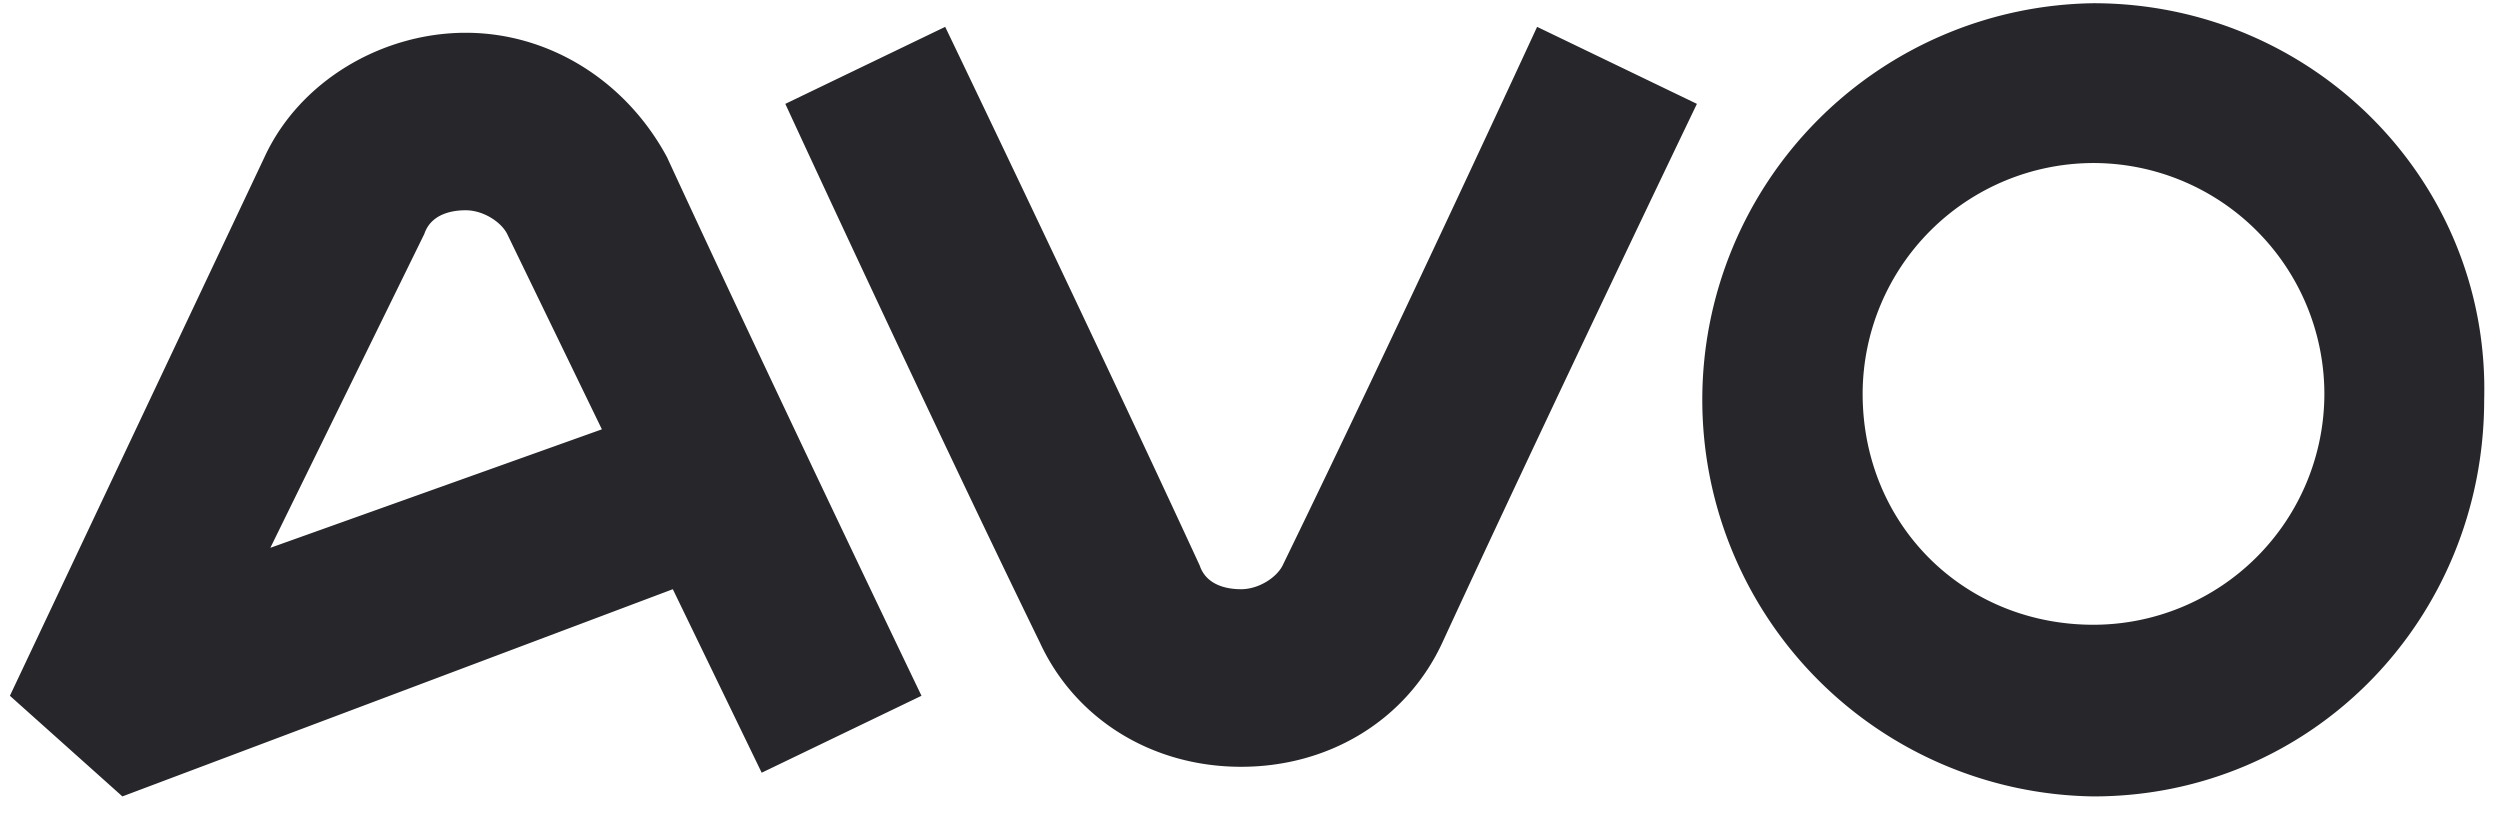
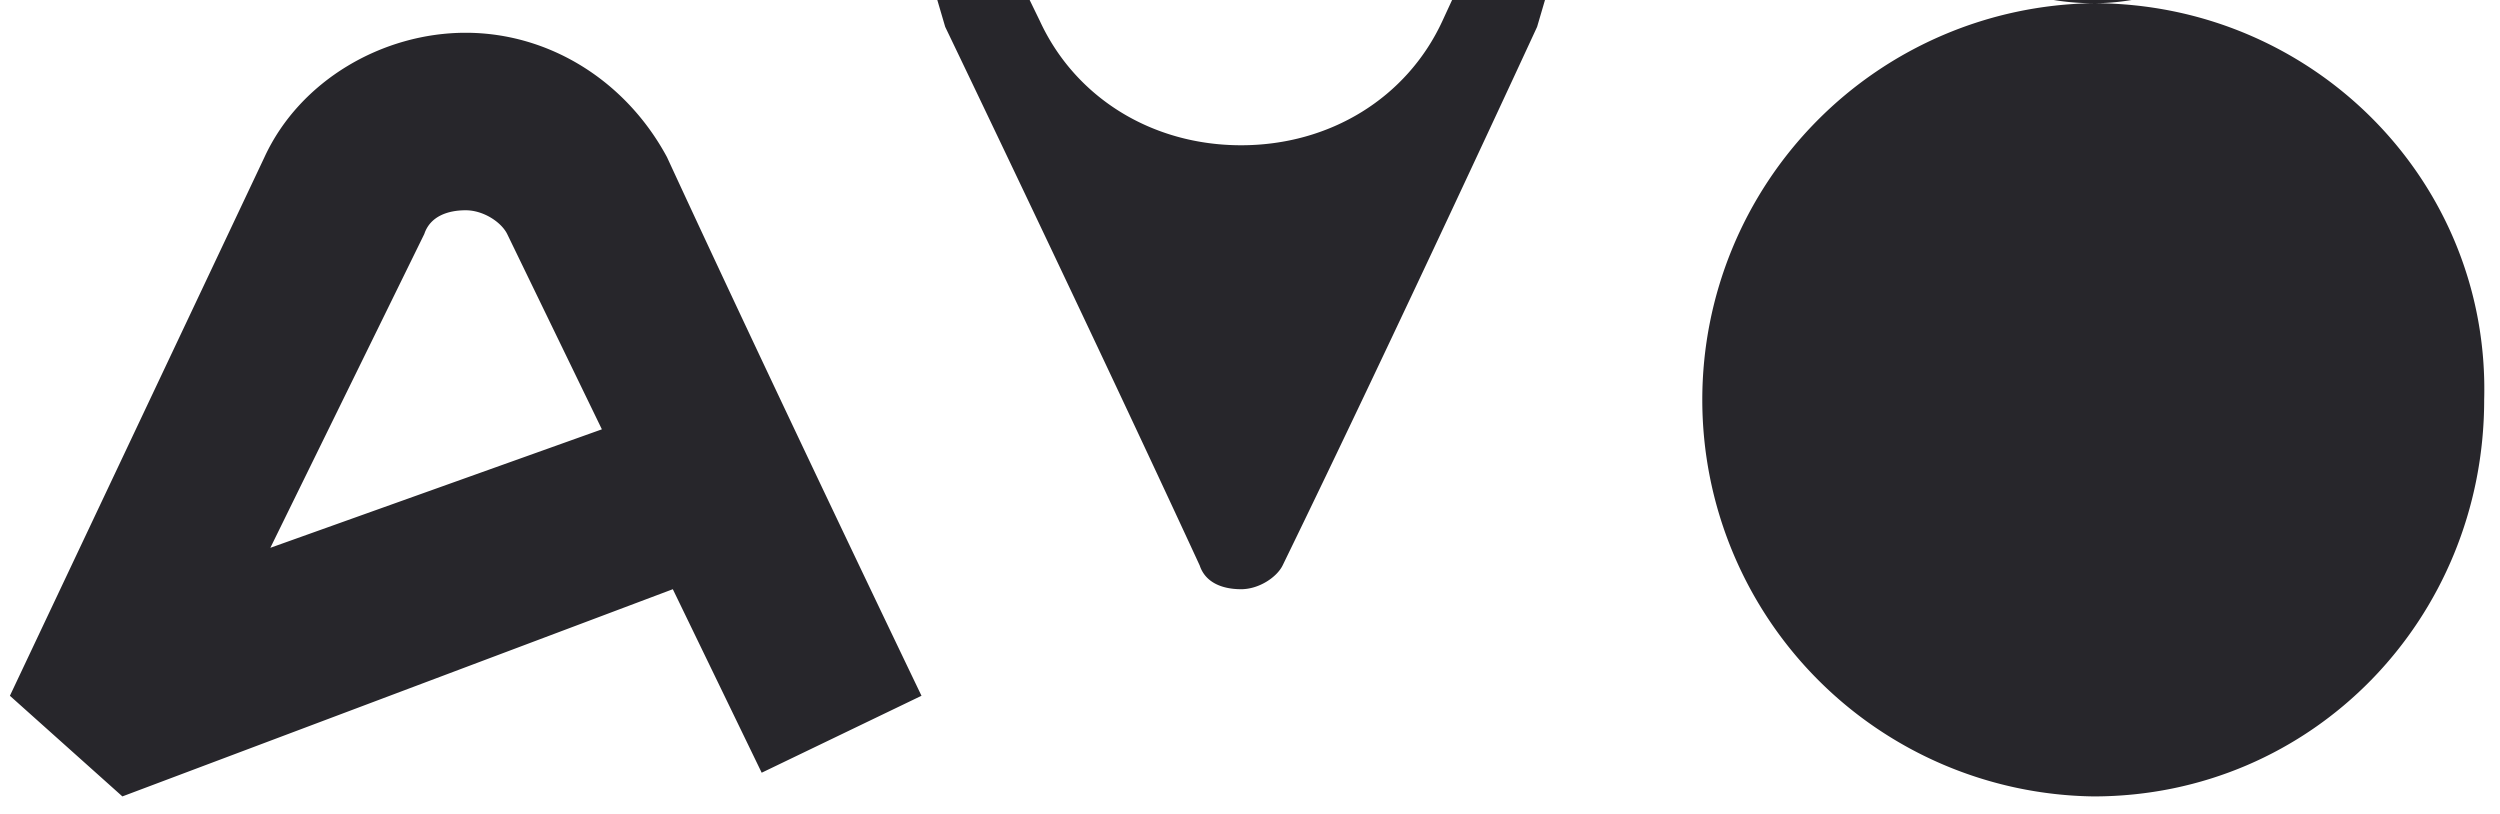
<svg xmlns="http://www.w3.org/2000/svg" viewBox="0 0 33.337 10.848">
-   <path d="M6.21.437C5.105.437 4 1.07 3.527 2.095L.132 9.278l1.5 1.342 7.34-2.763 1.185 2.447 2.131-1.026s-1.973-4.105-3.394-7.183C8.341 1.069 7.315.437 6.21.437zM3.605 7.305L5.658 3.12c.079-.237.315-.316.552-.316.237 0 .474.158.553.316l1.263 2.605zM27.916.043a5.289 5.289 0 000 10.577c2.92 0 5.21-2.368 5.21-5.289.079-2.92-2.29-5.288-5.21-5.288zm0 8.288c-1.736 0-3.078-1.342-3.078-3.079a3.082 3.082 0 013.078-3.078 3.082 3.082 0 013.079 3.078 3.082 3.082 0 01-3.079 3.079zm-5.288-6.946s-1.973 4.104-3.394 7.183c-.474 1.026-1.5 1.657-2.684 1.657-1.184 0-2.21-.631-2.684-1.658-1.5-3.078-3.394-7.182-3.394-7.182L12.604.358s1.973 4.105 3.394 7.183c.079.237.315.316.552.316s.474-.158.553-.316c1.5-3.078 3.394-7.183 3.394-7.183z" fill="#27262b" />
+   <path d="M6.21.437C5.105.437 4 1.07 3.527 2.095L.132 9.278l1.5 1.342 7.34-2.763 1.185 2.447 2.131-1.026s-1.973-4.105-3.394-7.183C8.341 1.069 7.315.437 6.21.437zM3.605 7.305L5.658 3.12c.079-.237.315-.316.552-.316.237 0 .474.158.553.316l1.263 2.605zM27.916.043a5.289 5.289 0 000 10.577c2.92 0 5.21-2.368 5.21-5.289.079-2.92-2.29-5.288-5.21-5.288zc-1.736 0-3.078-1.342-3.078-3.079a3.082 3.082 0 013.078-3.078 3.082 3.082 0 013.079 3.078 3.082 3.082 0 01-3.079 3.079zm-5.288-6.946s-1.973 4.104-3.394 7.183c-.474 1.026-1.5 1.657-2.684 1.657-1.184 0-2.21-.631-2.684-1.658-1.5-3.078-3.394-7.182-3.394-7.182L12.604.358s1.973 4.105 3.394 7.183c.079.237.315.316.552.316s.474-.158.553-.316c1.5-3.078 3.394-7.183 3.394-7.183z" fill="#27262b" />
</svg>